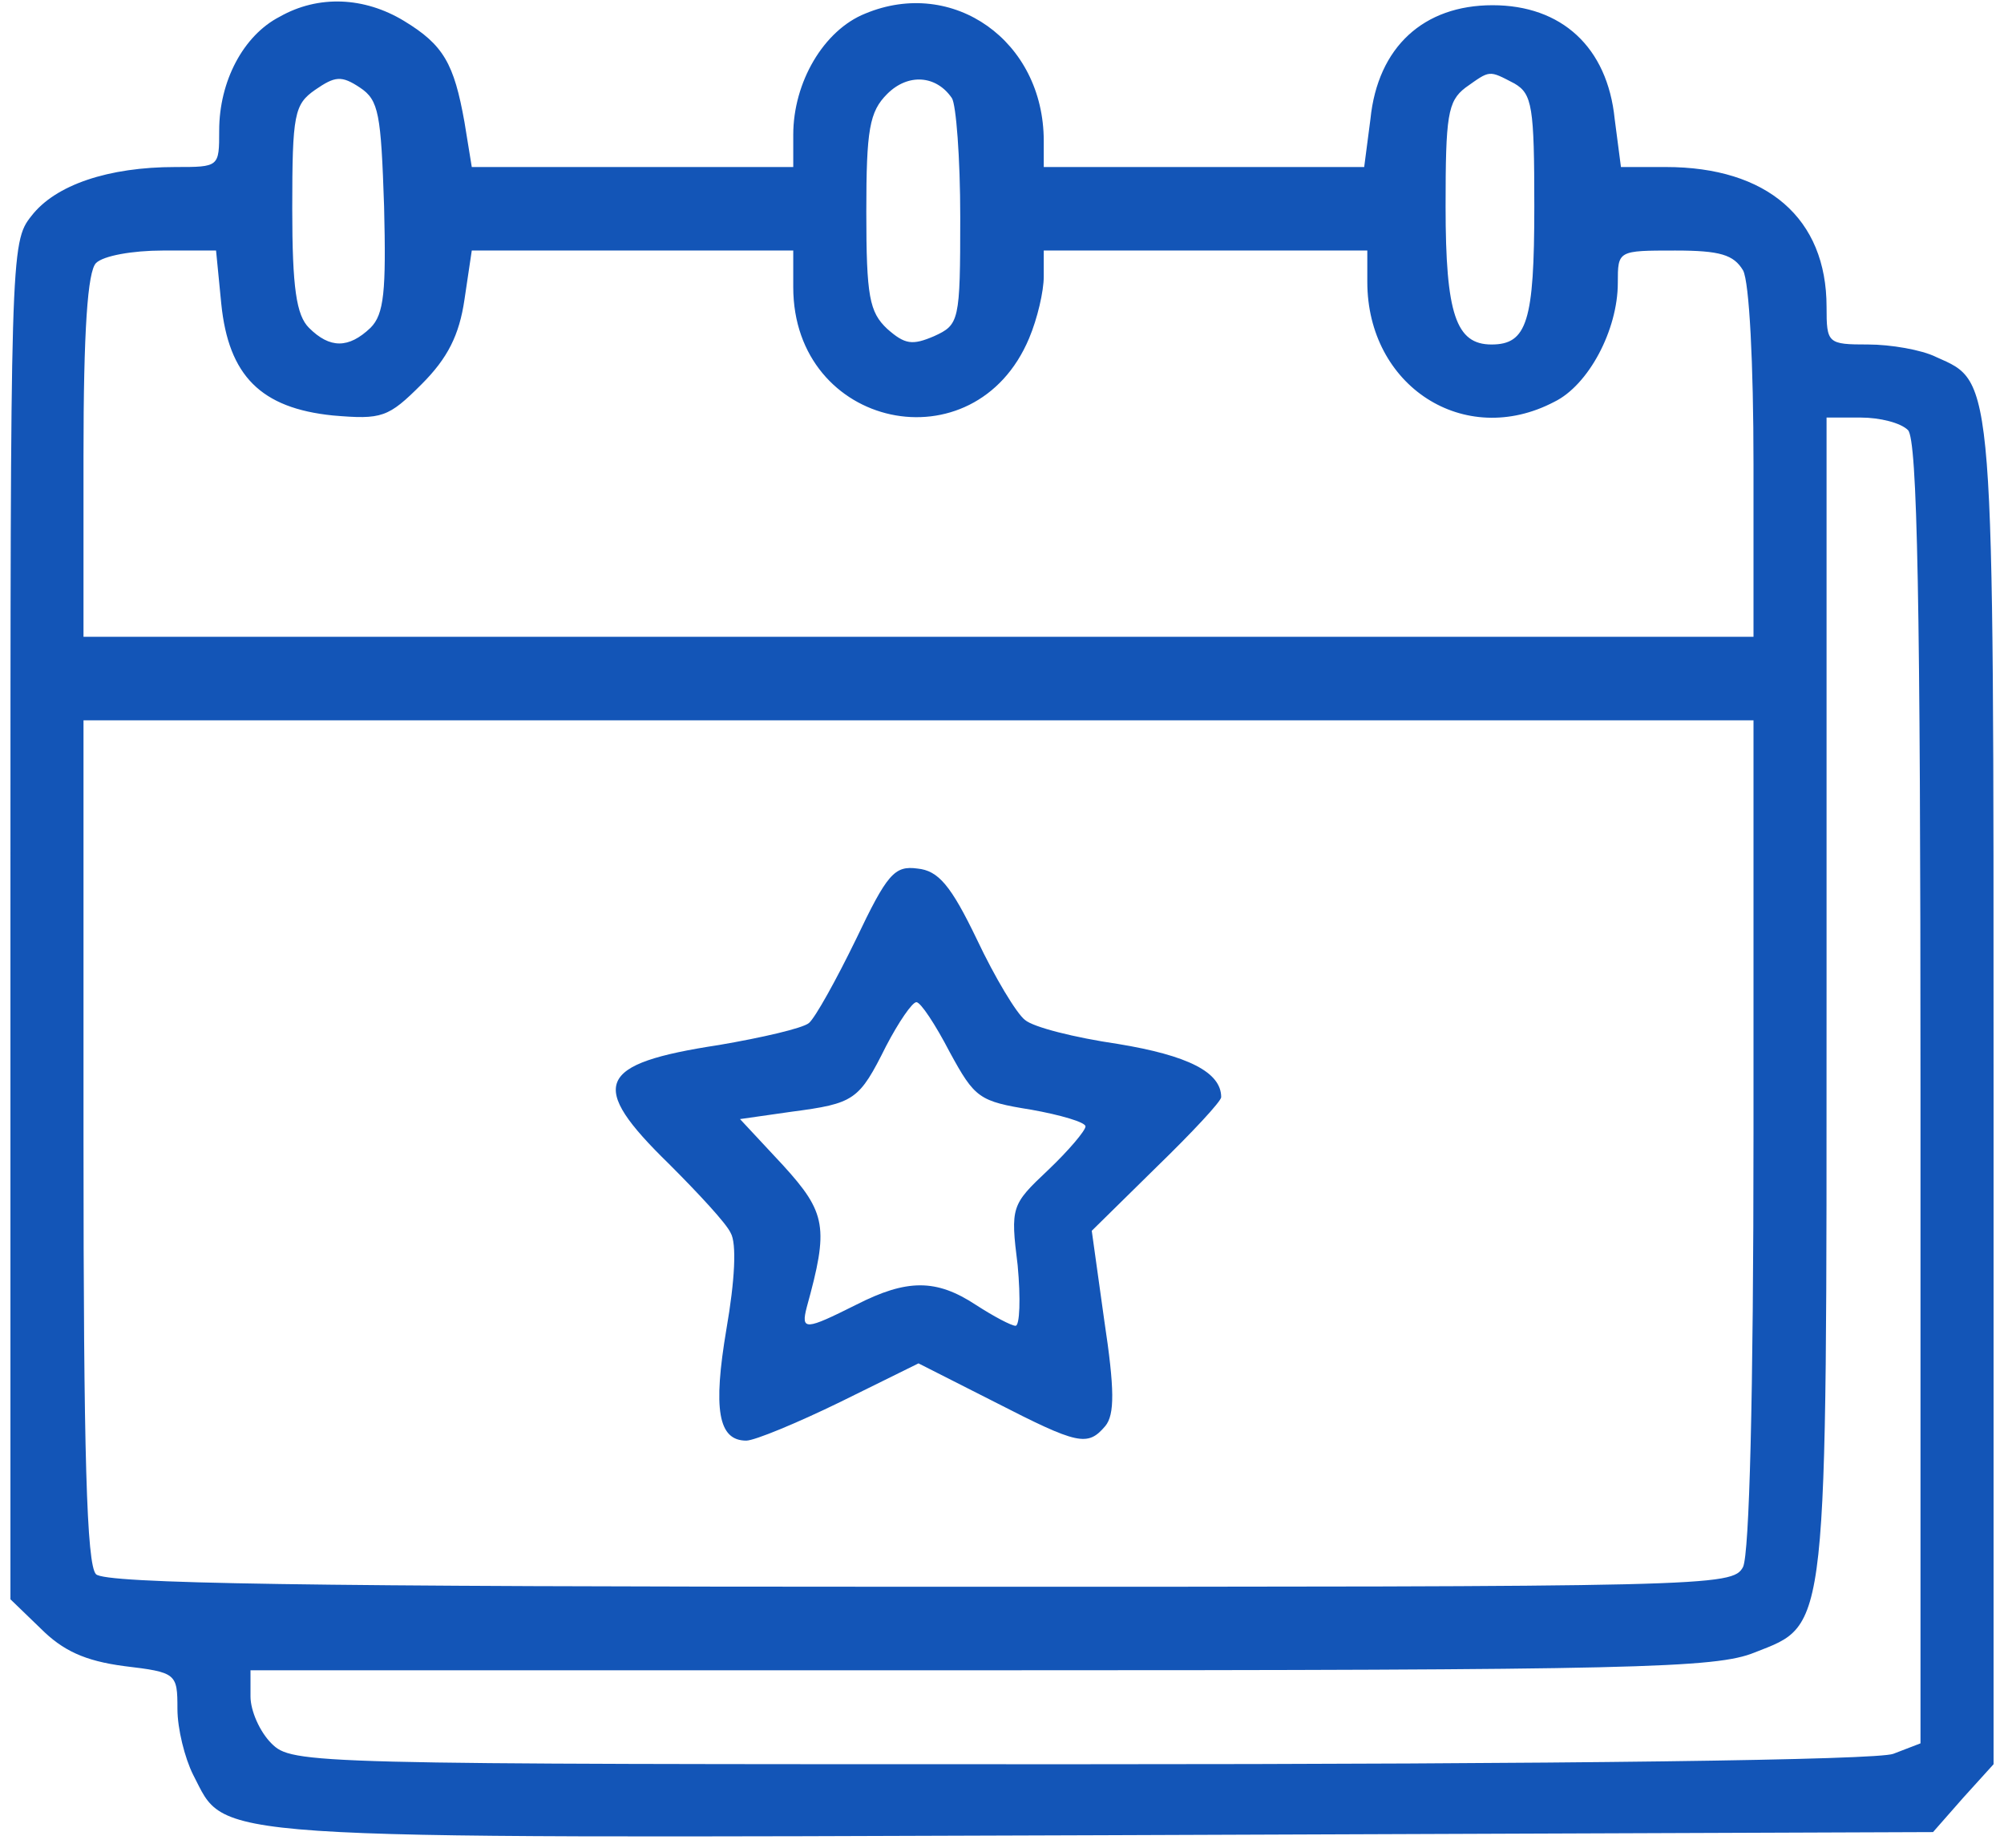
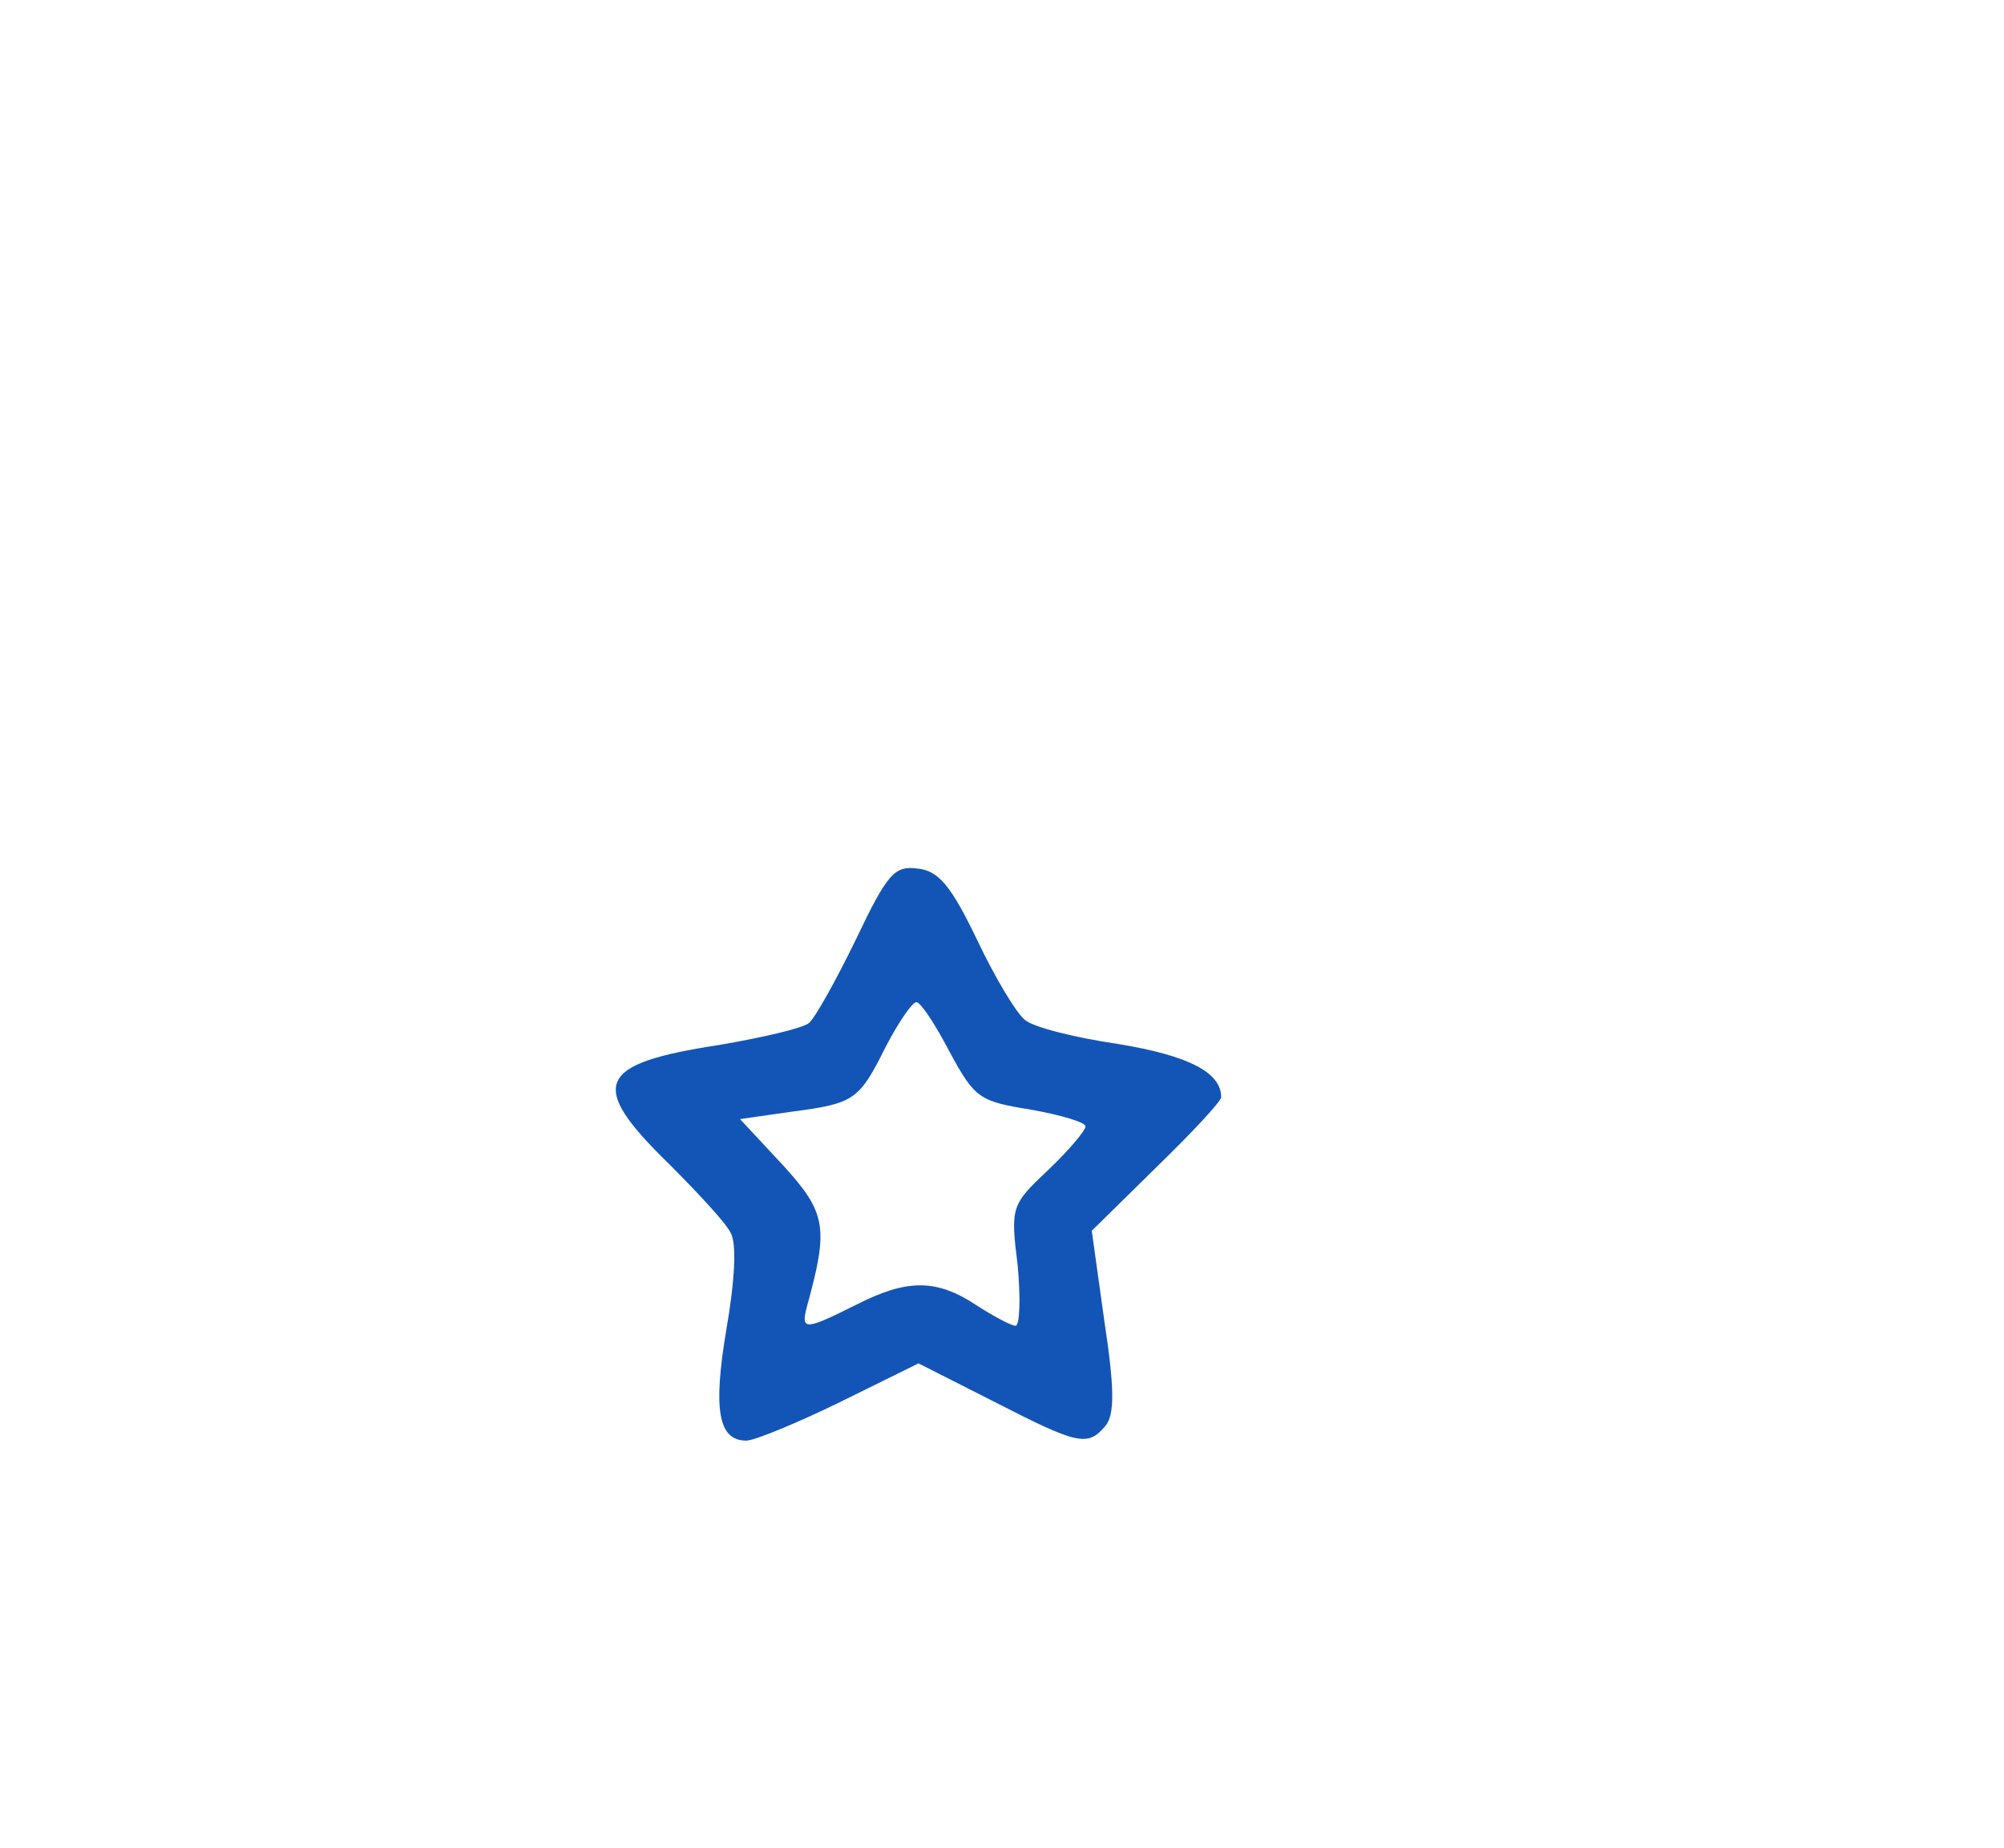
<svg xmlns="http://www.w3.org/2000/svg" version="1.0" width="192pt" height="177pt" viewBox="0 0 192 177" preserveAspectRatio="xMidYMid meet">
  <g transform="translate(0,177) scale(0.1,-0.1)" fill="#1355B7" stroke="none">
-     <path d="M268 1754 c-35 -18 -58 -62 -58 -109 0 -35 0 -35 -42 -35 -64 0 -115 -17 -138 -47 -20 -25 -20 -36 -20 -675 l0 -650 29 -28 c21 -21 42 -31 80 -36 50 -6 51 -7 51 -41 0 -19 7 -47 15 -63 33 -63 -4 -61 871 -58 l796 3 29 33 29 32 0 641 c0 695 1 682 -55 707 -14 7 -44 12 -65 12 -39 0 -40 1 -40 36 0 85 -57 134 -154 134 l-43 0 -6 46 c-7 69 -51 109 -117 109 -66 0 -110 -40 -117 -109 l-6 -46 -153 0 -154 0 0 25 c0 96 -87 157 -171 122 -40 -16 -69 -66 -69 -116 l0 -31 -154 0 -154 0 -7 43 c-10 56 -20 74 -58 97 -38 23 -82 25 -119 4z m100 -182 c2 -81 0 -103 -13 -116 -21 -20 -39 -20 -59 0 -12 12 -16 38 -16 114 0 91 2 100 22 114 19 13 25 14 43 2 18 -12 20 -25 23 -114z m544 104 c4 -6 8 -57 8 -114 0 -100 -1 -103 -25 -114 -21 -9 -28 -8 -45 7 -17 16 -20 31 -20 112 0 79 3 96 20 113 20 20 47 18 62 -4z m539 14 c17 -10 19 -22 19 -118 0 -110 -7 -132 -41 -132 -34 0 -44 29 -44 132 0 87 2 101 19 114 24 17 22 17 47 4z m-1239 -211 c7 -69 38 -100 107 -107 47 -4 53 -2 85 30 25 25 36 47 41 81 l7 47 154 0 154 0 0 -35 c0 -136 174 -173 226 -49 8 19 14 45 14 59 l0 25 155 0 155 0 0 -30 c0 -100 93 -160 179 -115 33 16 61 69 61 114 0 31 0 31 55 31 43 0 56 -4 65 -19 6 -11 10 -90 10 -185 l0 -166 -800 0 -800 0 0 173 c0 121 4 177 12 185 7 7 35 12 64 12 l51 0 5 -51z m1616 -121 c9 -9 12 -164 12 -635 l0 -623 -26 -10 c-15 -6 -314 -10 -780 -10 -741 0 -754 0 -774 20 -11 11 -20 31 -20 45 l0 25 700 0 c628 0 704 2 741 17 71 28 69 12 69 633 l0 550 33 0 c18 0 38 -5 45 -12z m-148 -674 c0 -253 -4 -402 -10 -415 -10 -19 -30 -19 -788 -19 -592 0 -781 3 -790 12 -9 9 -12 115 -12 415 l0 403 800 0 800 0 0 -396z" />
    <path d="M820 870 c-19 -39 -39 -75 -45 -80 -6 -5 -45 -14 -86 -21 -118 -18 -126 -38 -48 -114 28 -28 55 -57 59 -66 6 -10 4 -46 -4 -92 -13 -77 -8 -107 19 -107 8 0 49 17 90 37 l75 37 73 -37 c80 -41 89 -43 106 -23 9 11 9 35 -1 101 l-12 86 62 61 c34 33 62 63 62 67 0 24 -32 40 -99 51 -41 6 -81 16 -89 23 -8 6 -29 41 -46 77 -25 52 -37 66 -57 68 -22 3 -29 -5 -59 -68z m90 -108 c24 -44 28 -47 78 -55 28 -5 52 -12 52 -16 0 -4 -16 -23 -36 -42 -35 -33 -36 -35 -29 -91 3 -32 2 -58 -2 -58 -4 0 -21 9 -38 20 -38 25 -66 25 -115 0 -48 -24 -53 -25 -47 -2 21 76 19 90 -23 136 l-41 44 49 7 c61 8 65 11 91 63 12 23 25 42 29 42 4 0 18 -21 32 -48z" />
  </g>
</svg>